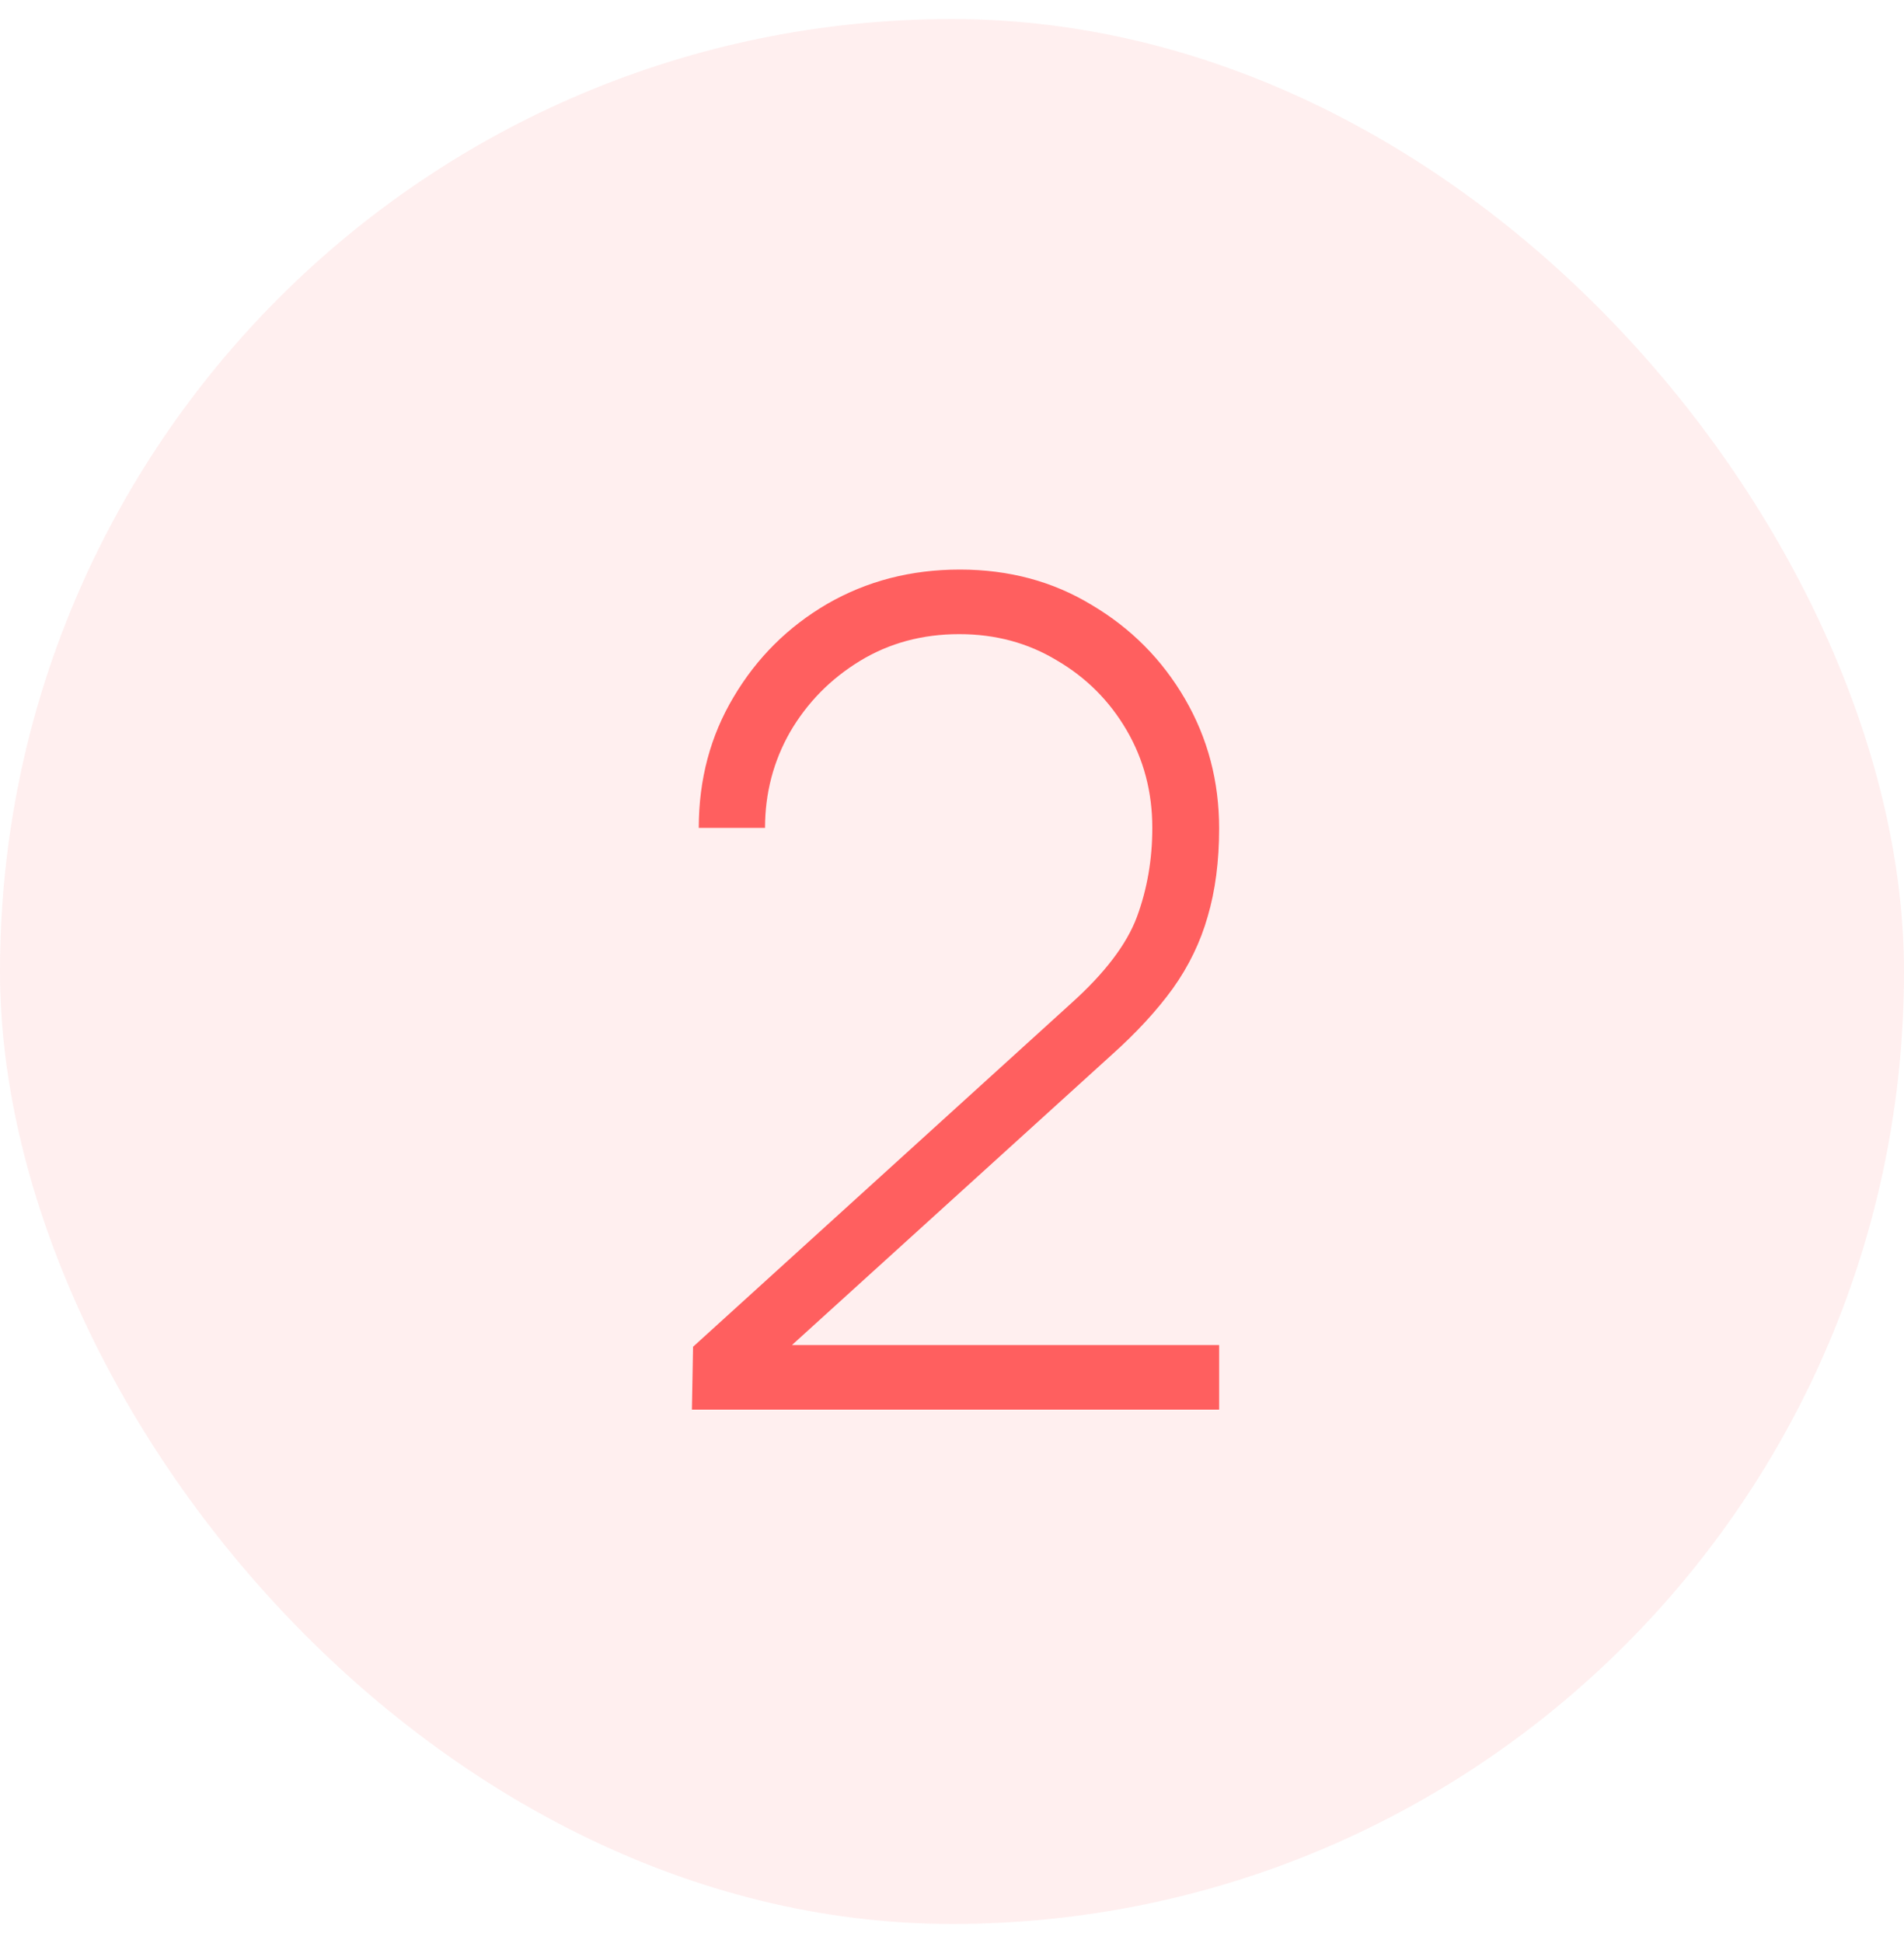
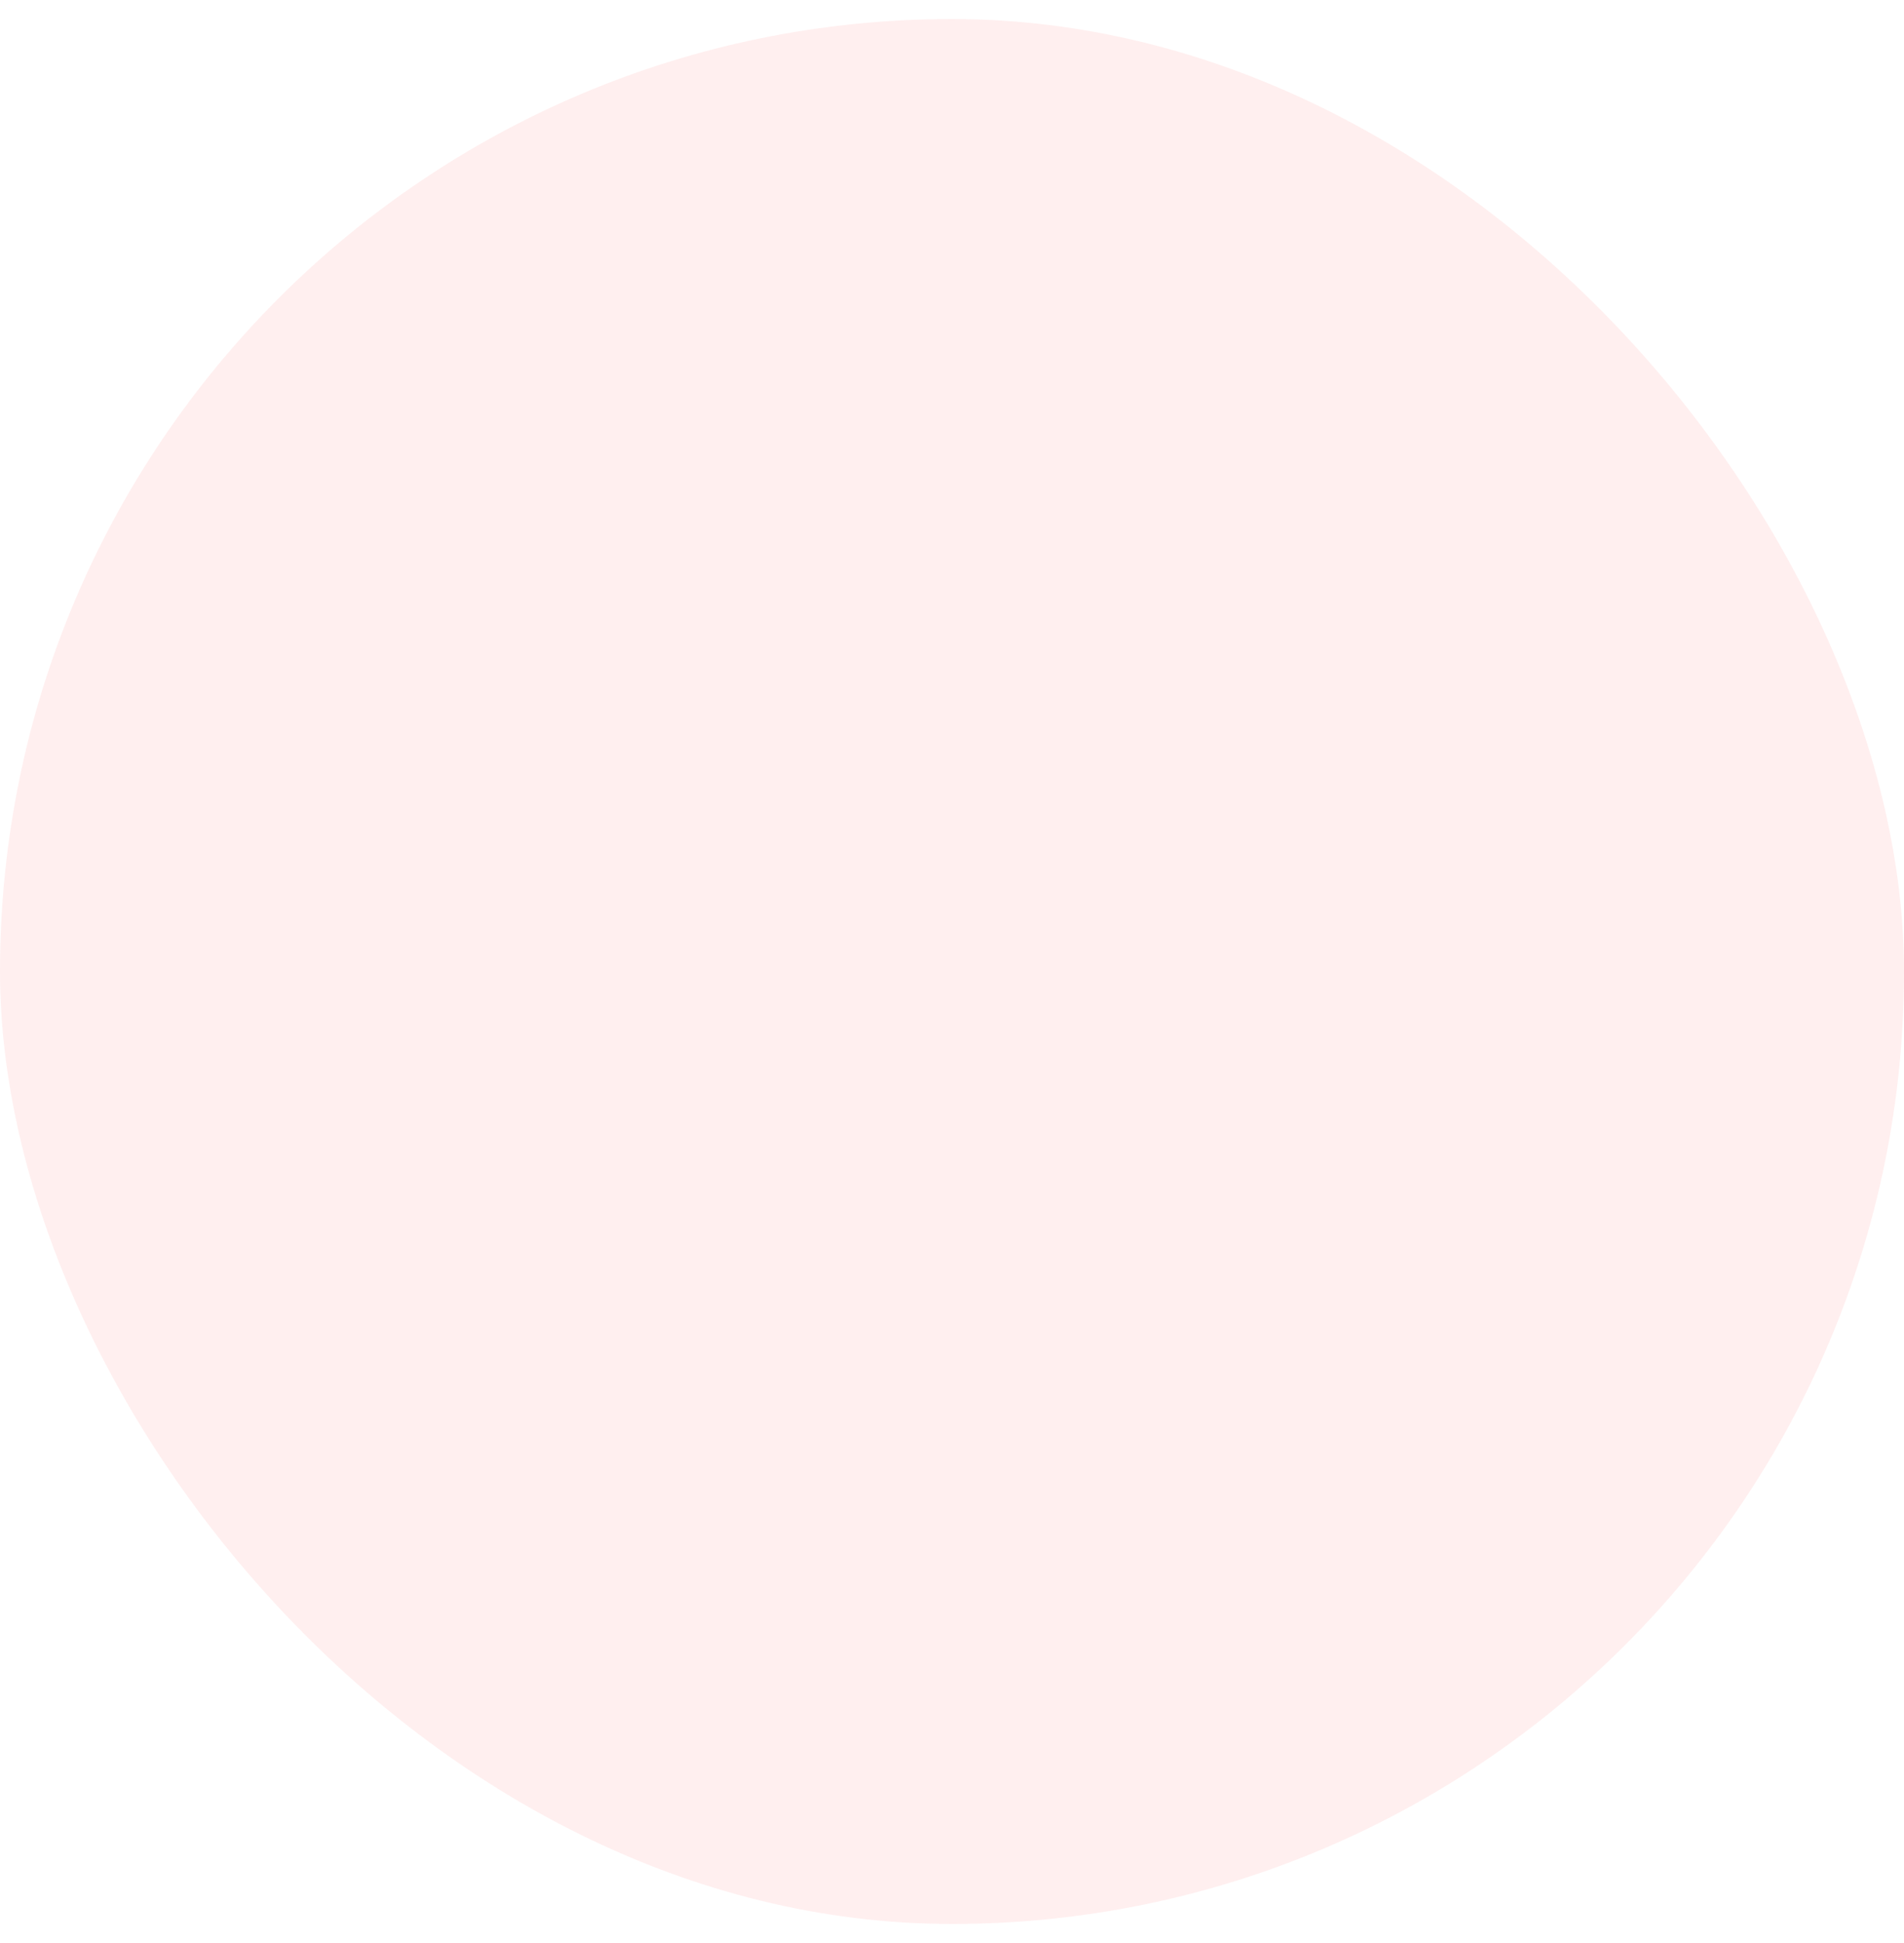
<svg xmlns="http://www.w3.org/2000/svg" width="50" height="51" viewBox="0 0 50 51" fill="none">
  <rect y="0.5" width="50" height="50" rx="25" fill="#FF5F5F" fill-opacity="0.1" />
-   <path d="M18.17 37L18.2 35.35L28.13 26.335C29.01 25.545 29.585 24.79 29.855 24.07C30.125 23.34 30.26 22.56 30.26 21.73C30.26 20.79 30.035 19.935 29.585 19.165C29.135 18.395 28.525 17.785 27.755 17.335C26.995 16.875 26.14 16.645 25.19 16.645C24.22 16.645 23.35 16.88 22.58 17.35C21.81 17.82 21.2 18.44 20.75 19.21C20.31 19.98 20.09 20.82 20.09 21.73H18.35C18.35 20.46 18.655 19.315 19.265 18.295C19.875 17.265 20.695 16.45 21.725 15.85C22.765 15.25 23.925 14.95 25.205 14.95C26.495 14.95 27.65 15.26 28.67 15.88C29.7 16.49 30.515 17.31 31.115 18.34C31.715 19.37 32.015 20.505 32.015 21.745C32.015 22.605 31.915 23.375 31.715 24.055C31.525 24.725 31.22 25.355 30.8 25.945C30.38 26.525 29.84 27.11 29.18 27.7L19.805 36.205L19.445 35.305H32.015V37H18.17Z" fill="#FF5F5F" />
</svg>